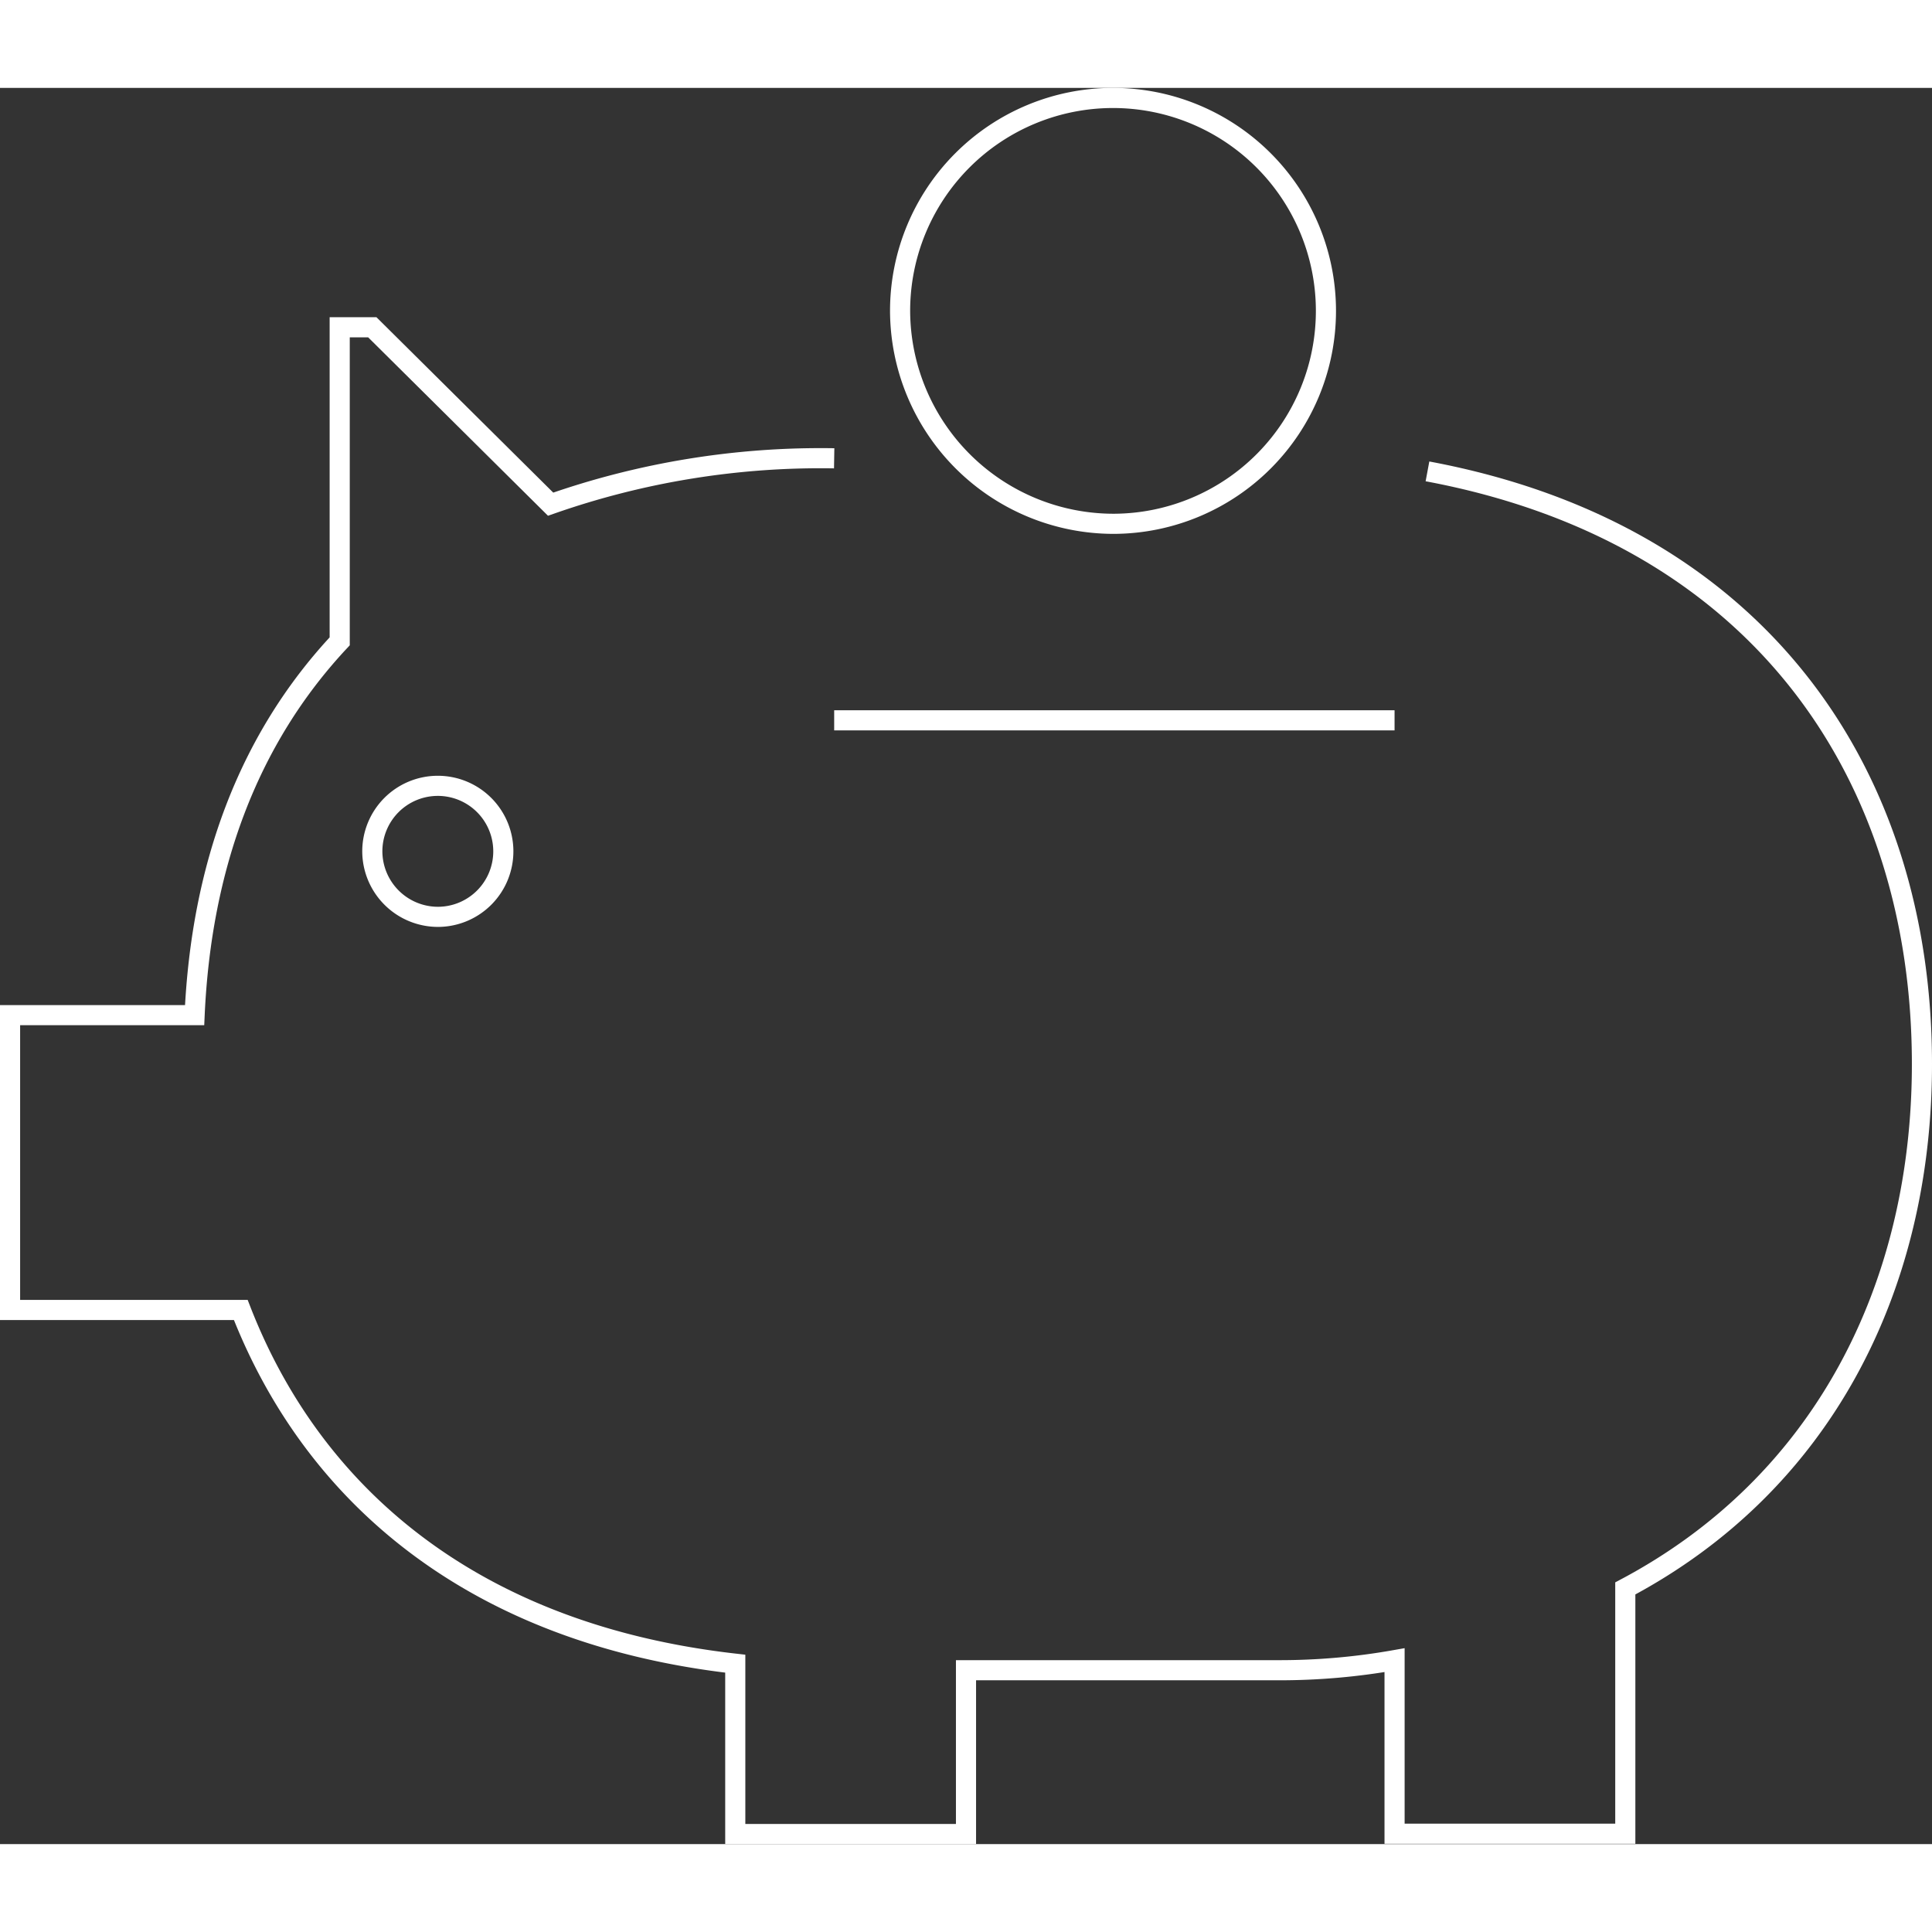
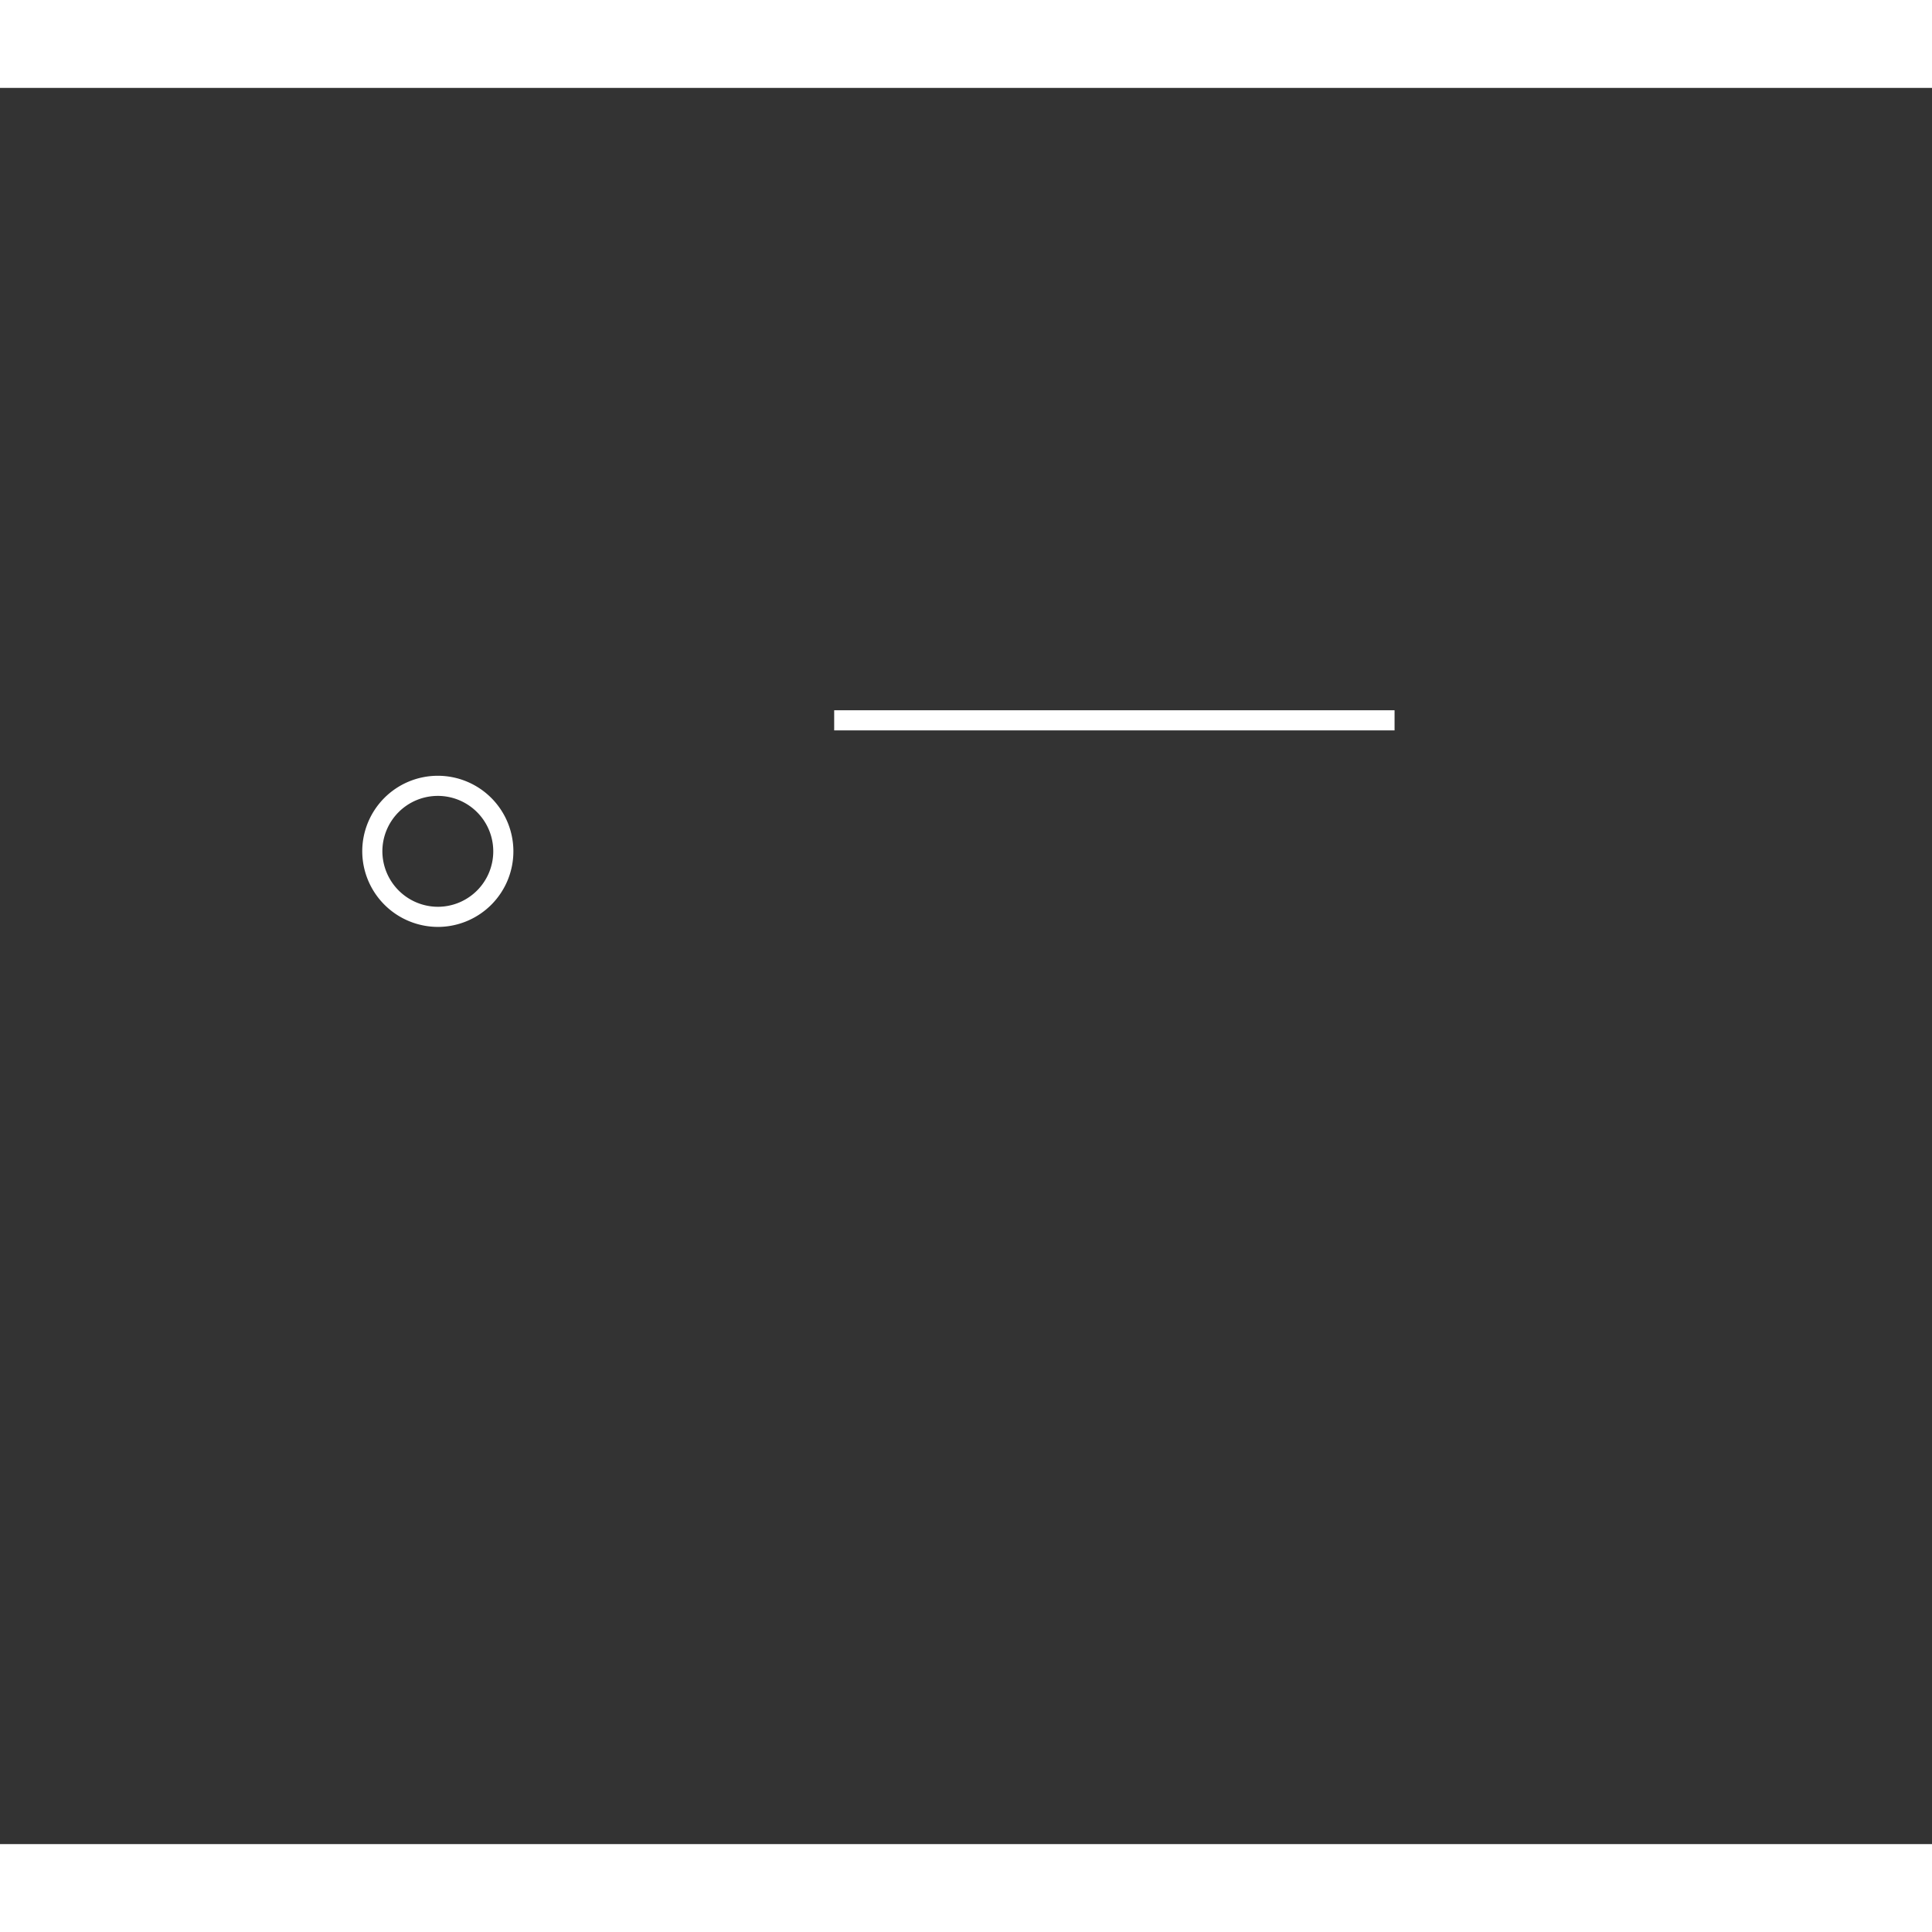
<svg xmlns="http://www.w3.org/2000/svg" viewBox="0 0 192 174.53" width="190" height="190">
  <rect x="0" y="0" width="192" height="174.53" fill="#333333" stroke="none" />
  <defs>
    <style>.cls-1,.cls-2{fill:none;stroke:#fff;stroke-width:2px;}.cls-2{stroke-miterlimit:10;}</style>
  </defs>
  <g id="Ebene_2" data-name="Ebene 2">
    <g id="Ebene_1-2" data-name="Ebene 1">
      <path class="cls-1" d="M43.58,82.38A6.51,6.51,0,1,0,37,75.87,6.53,6.53,0,0,0,43.58,82.38Z" />
-       <path class="cls-2" d="M82.9,36.81a81.06,81.06,0,0,0-28.18,4.56L37,23.79H33.76V55C24.59,64.8,20,77.5,19.34,92.15H1v29.3H23.93C31.14,140,47.19,153.67,73.07,156.6v16.93H96V157.25h31.12a65.57,65.57,0,0,0,11.47-1v17.25h22.93V149.12C181.17,138.7,191,119.17,191,97,191,68.39,175,44.3,141.86,38.11" />
      <path class="cls-2" d="M82.9,62.85h55.69" />
-       <path class="cls-2" d="M110.74,43.32A21.16,21.16,0,1,0,89.45,22.16,21.23,21.23,0,0,0,110.74,43.32Z" />
    </g>
  </g>
</svg>